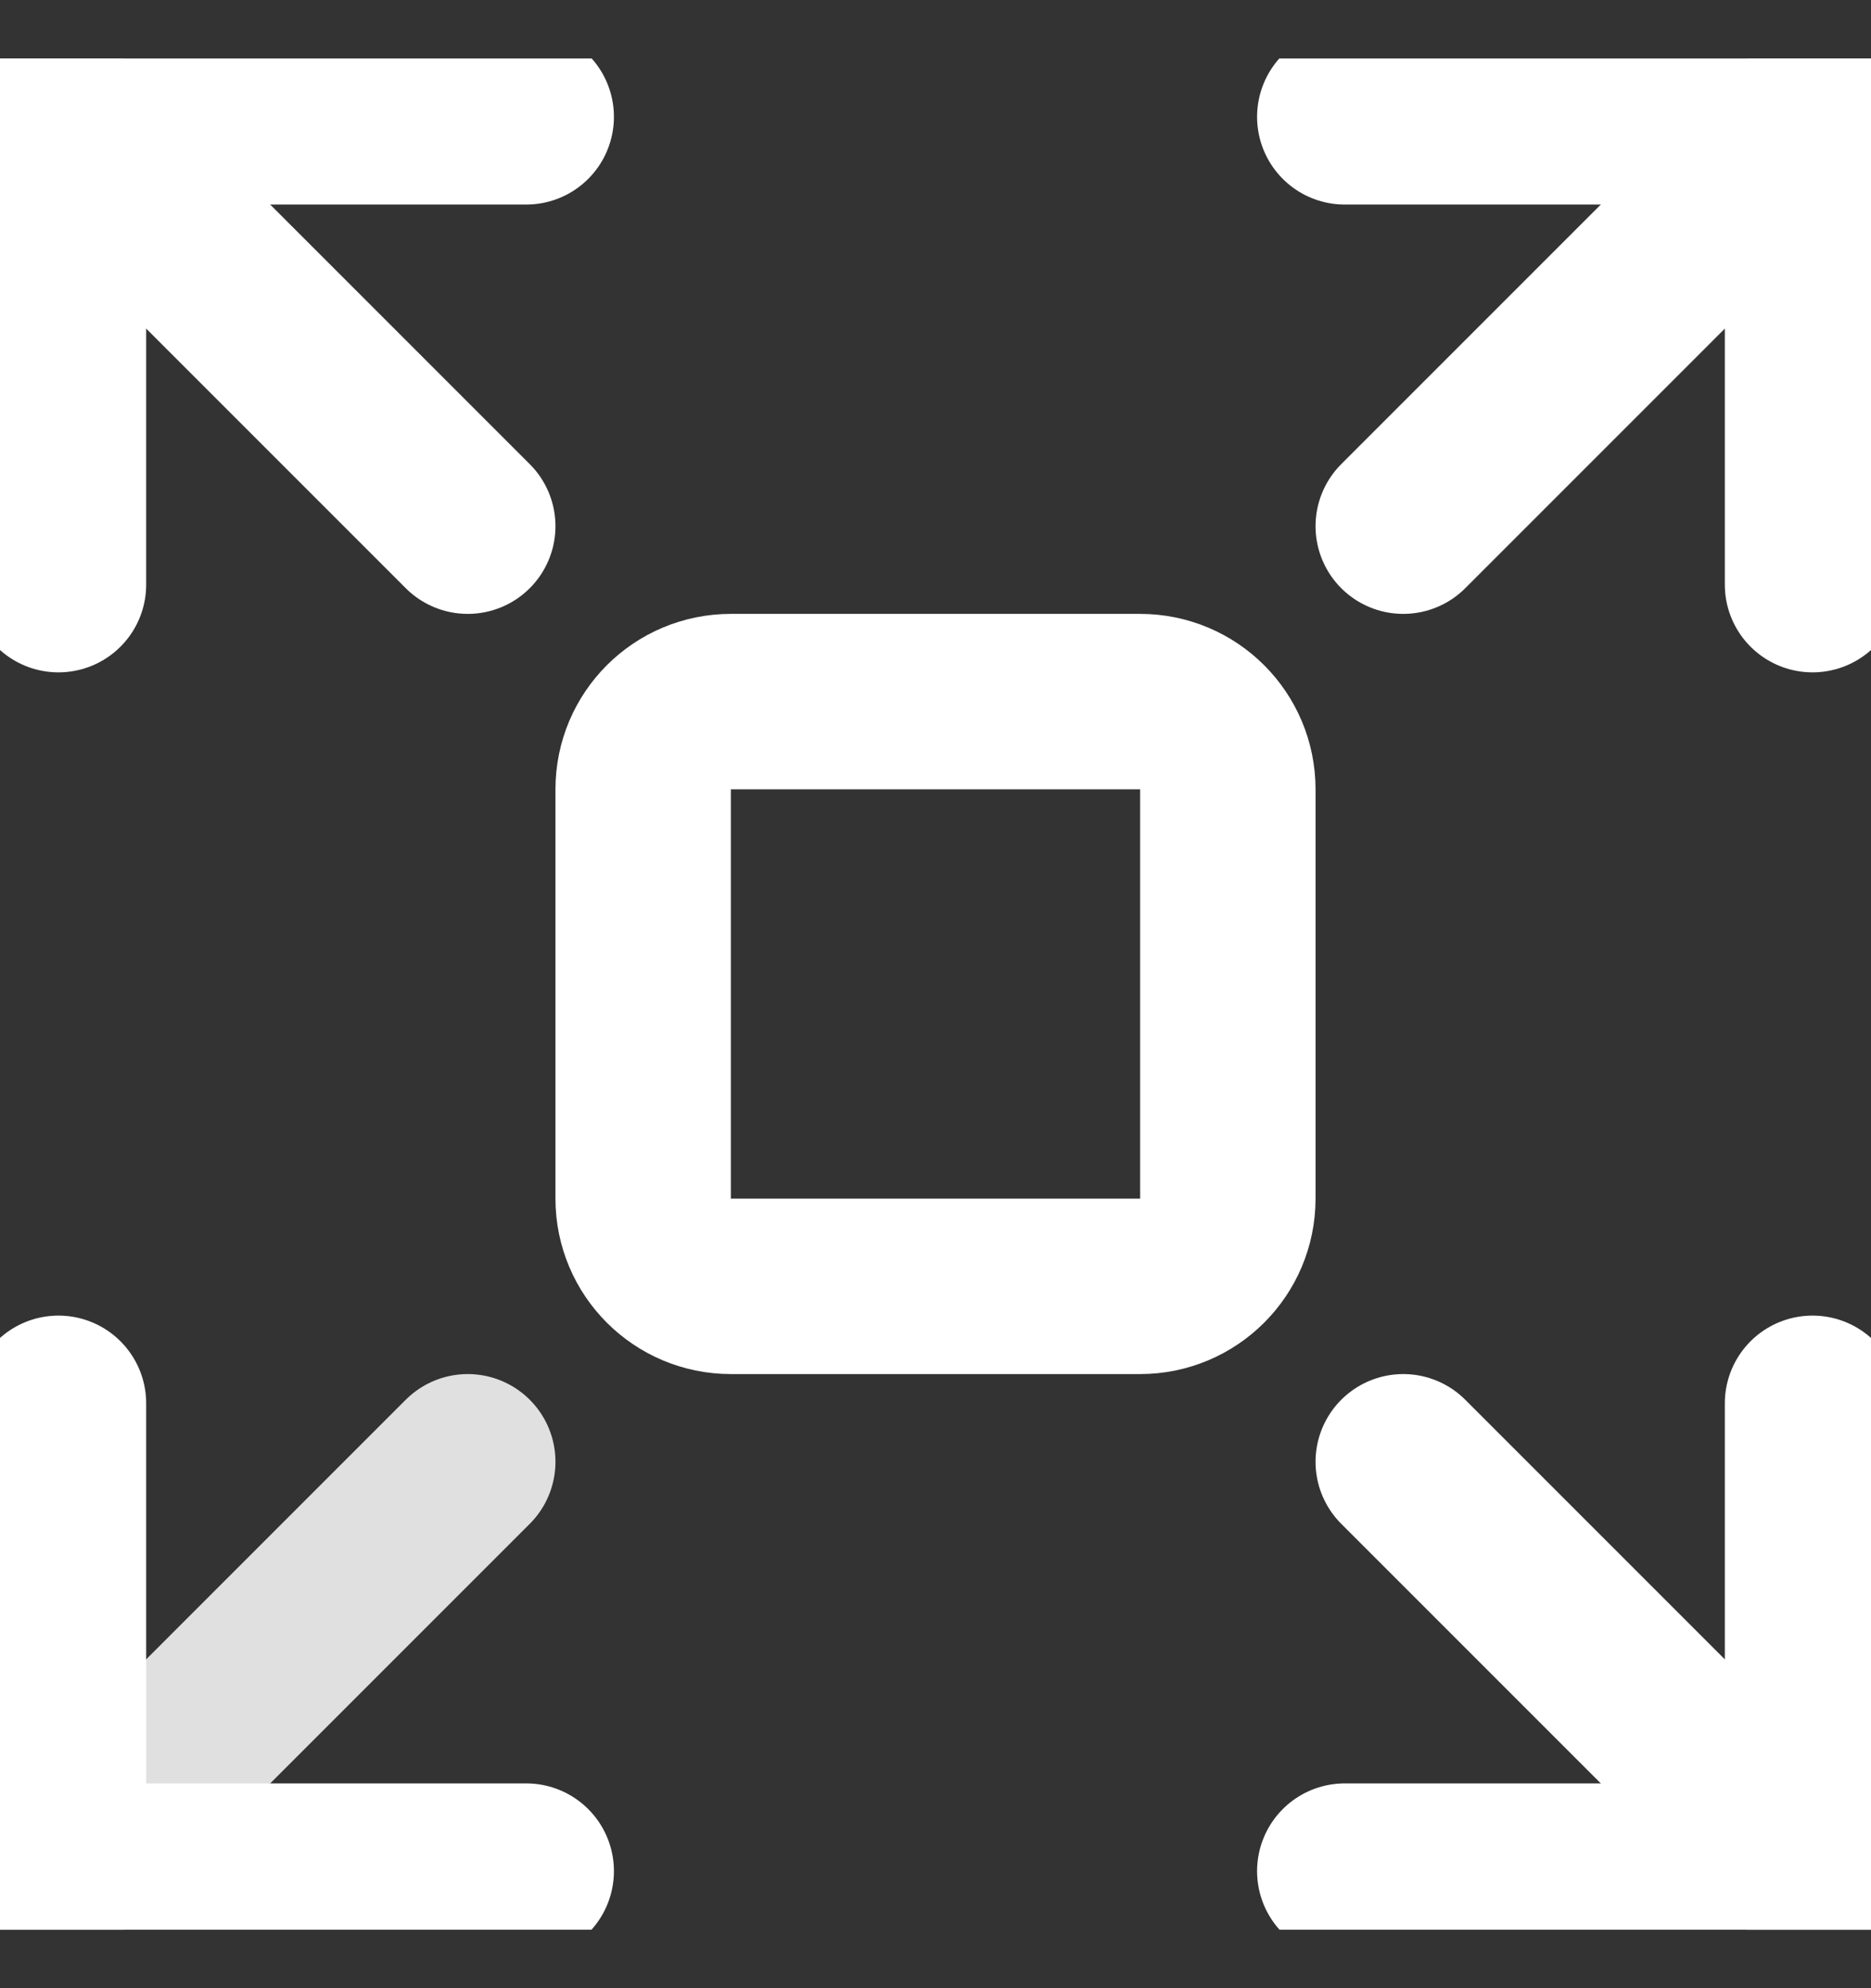
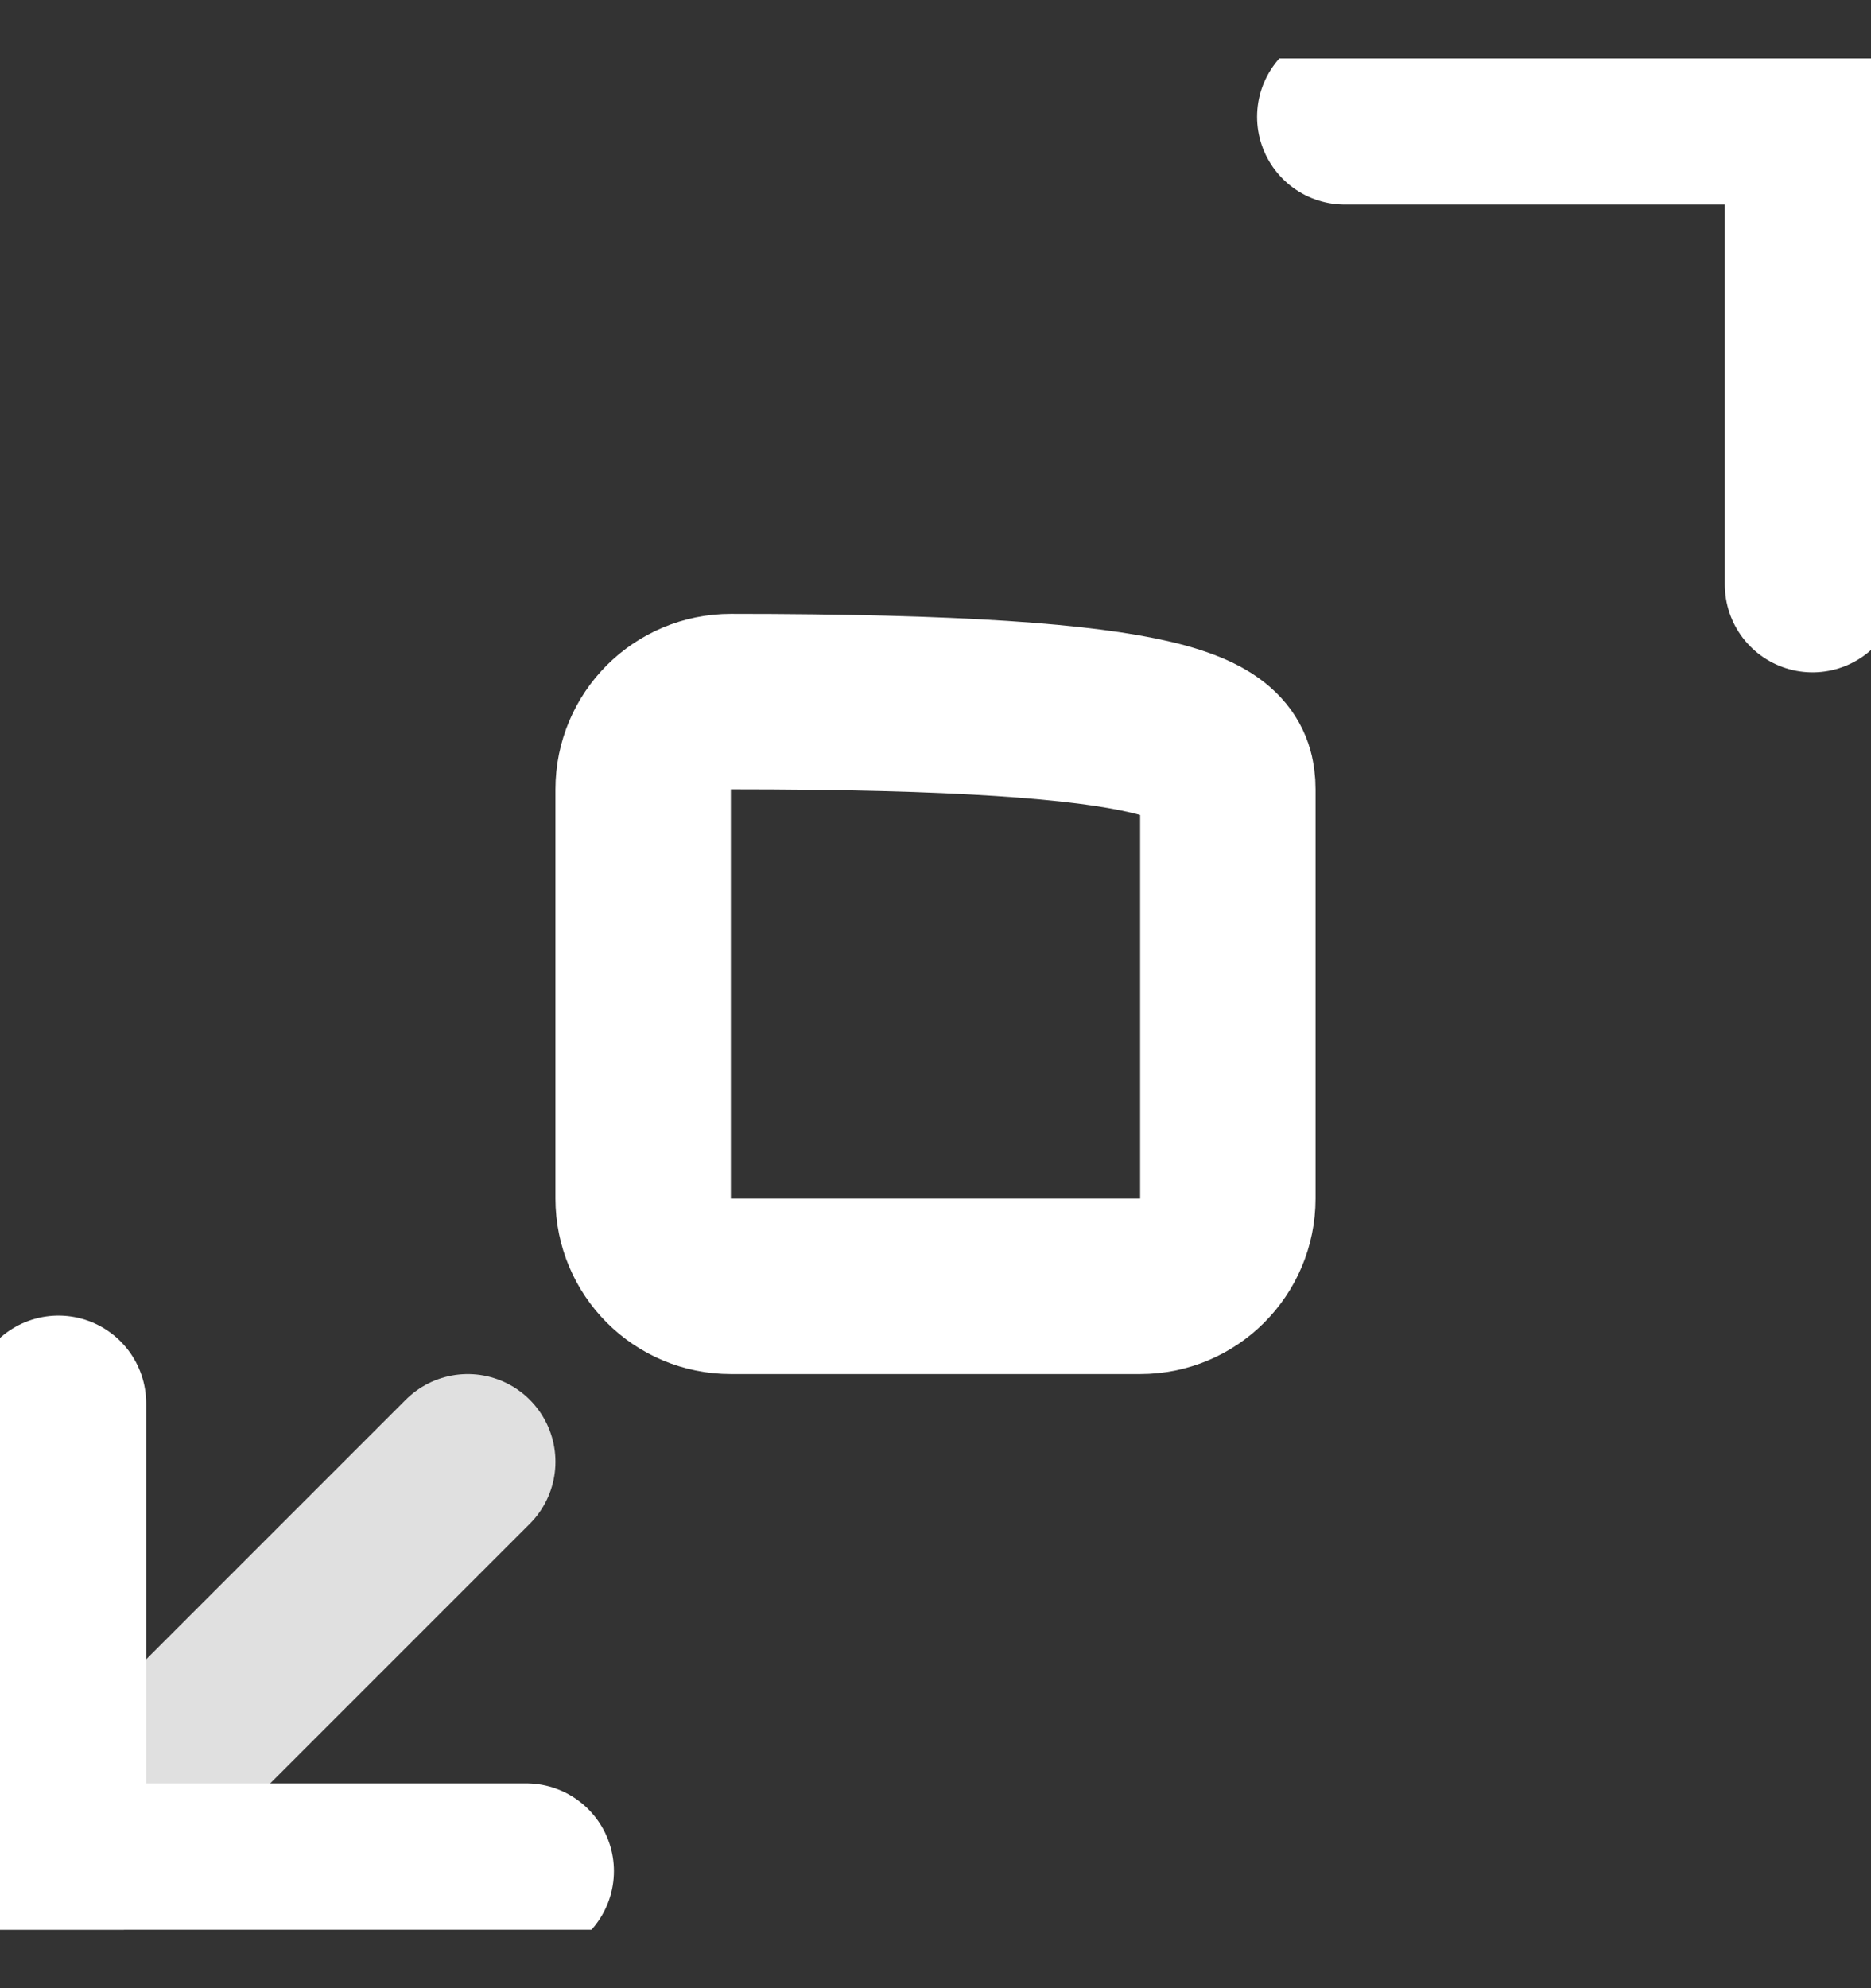
<svg xmlns="http://www.w3.org/2000/svg" width="16" height="17" viewBox="0 0 16 17" fill="none">
  <rect x="0" y="0" width="16" height="17" fill="#333333" stroke="none" />
  <g clip-path="url(#clip0_65_31619)">
    <path d="M4 12.499L0.5 15.999" stroke="#E0E0E0" stroke-width="1.5" stroke-linecap="round" stroke-linejoin="round" />
    <path d="M15.5 4.999V0.999H11.5" stroke="white" stroke-width="1.5" stroke-linecap="round" stroke-linejoin="round" />
    <path d="M0.5 11.999V15.999H4.5" stroke="white" stroke-width="1.5" stroke-linecap="round" stroke-linejoin="round" />
-     <path d="M15.5 0.999L12 4.499" stroke="white" stroke-width="1.5" stroke-linecap="round" stroke-linejoin="round" />
-     <path d="M12 12.499L15.5 15.999" stroke="white" stroke-width="1.5" stroke-linecap="round" stroke-linejoin="round" />
-     <path d="M0.5 4.999V0.999H4.5" stroke="white" stroke-width="1.5" stroke-linecap="round" stroke-linejoin="round" />
-     <path d="M15.5 11.999V15.999H11.5" stroke="white" stroke-width="1.5" stroke-linecap="round" stroke-linejoin="round" />
-     <path d="M0.5 0.999L4 4.499" stroke="white" stroke-width="1.5" stroke-linecap="round" stroke-linejoin="round" />
-     <path fill-rule="evenodd" clip-rule="evenodd" d="M5.5 6.749C5.5 6.334 5.836 5.999 6.25 5.999H9.75C10.164 5.999 10.5 6.334 10.5 6.749V10.249C10.5 10.663 10.164 10.999 9.75 10.999H6.25C5.836 10.999 5.5 10.663 5.5 10.249V6.749Z" stroke="white" stroke-width="1.5" stroke-linecap="round" stroke-linejoin="round" />
+     <path fill-rule="evenodd" clip-rule="evenodd" d="M5.5 6.749C5.5 6.334 5.836 5.999 6.25 5.999C10.164 5.999 10.5 6.334 10.5 6.749V10.249C10.5 10.663 10.164 10.999 9.75 10.999H6.25C5.836 10.999 5.5 10.663 5.5 10.249V6.749Z" stroke="white" stroke-width="1.5" stroke-linecap="round" stroke-linejoin="round" />
  </g>
  <defs>
    <clipPath id="clip0_65_31619">
      <rect width="16" height="16" fill="white" transform="translate(0 0.5)" />
    </clipPath>
  </defs>
</svg>